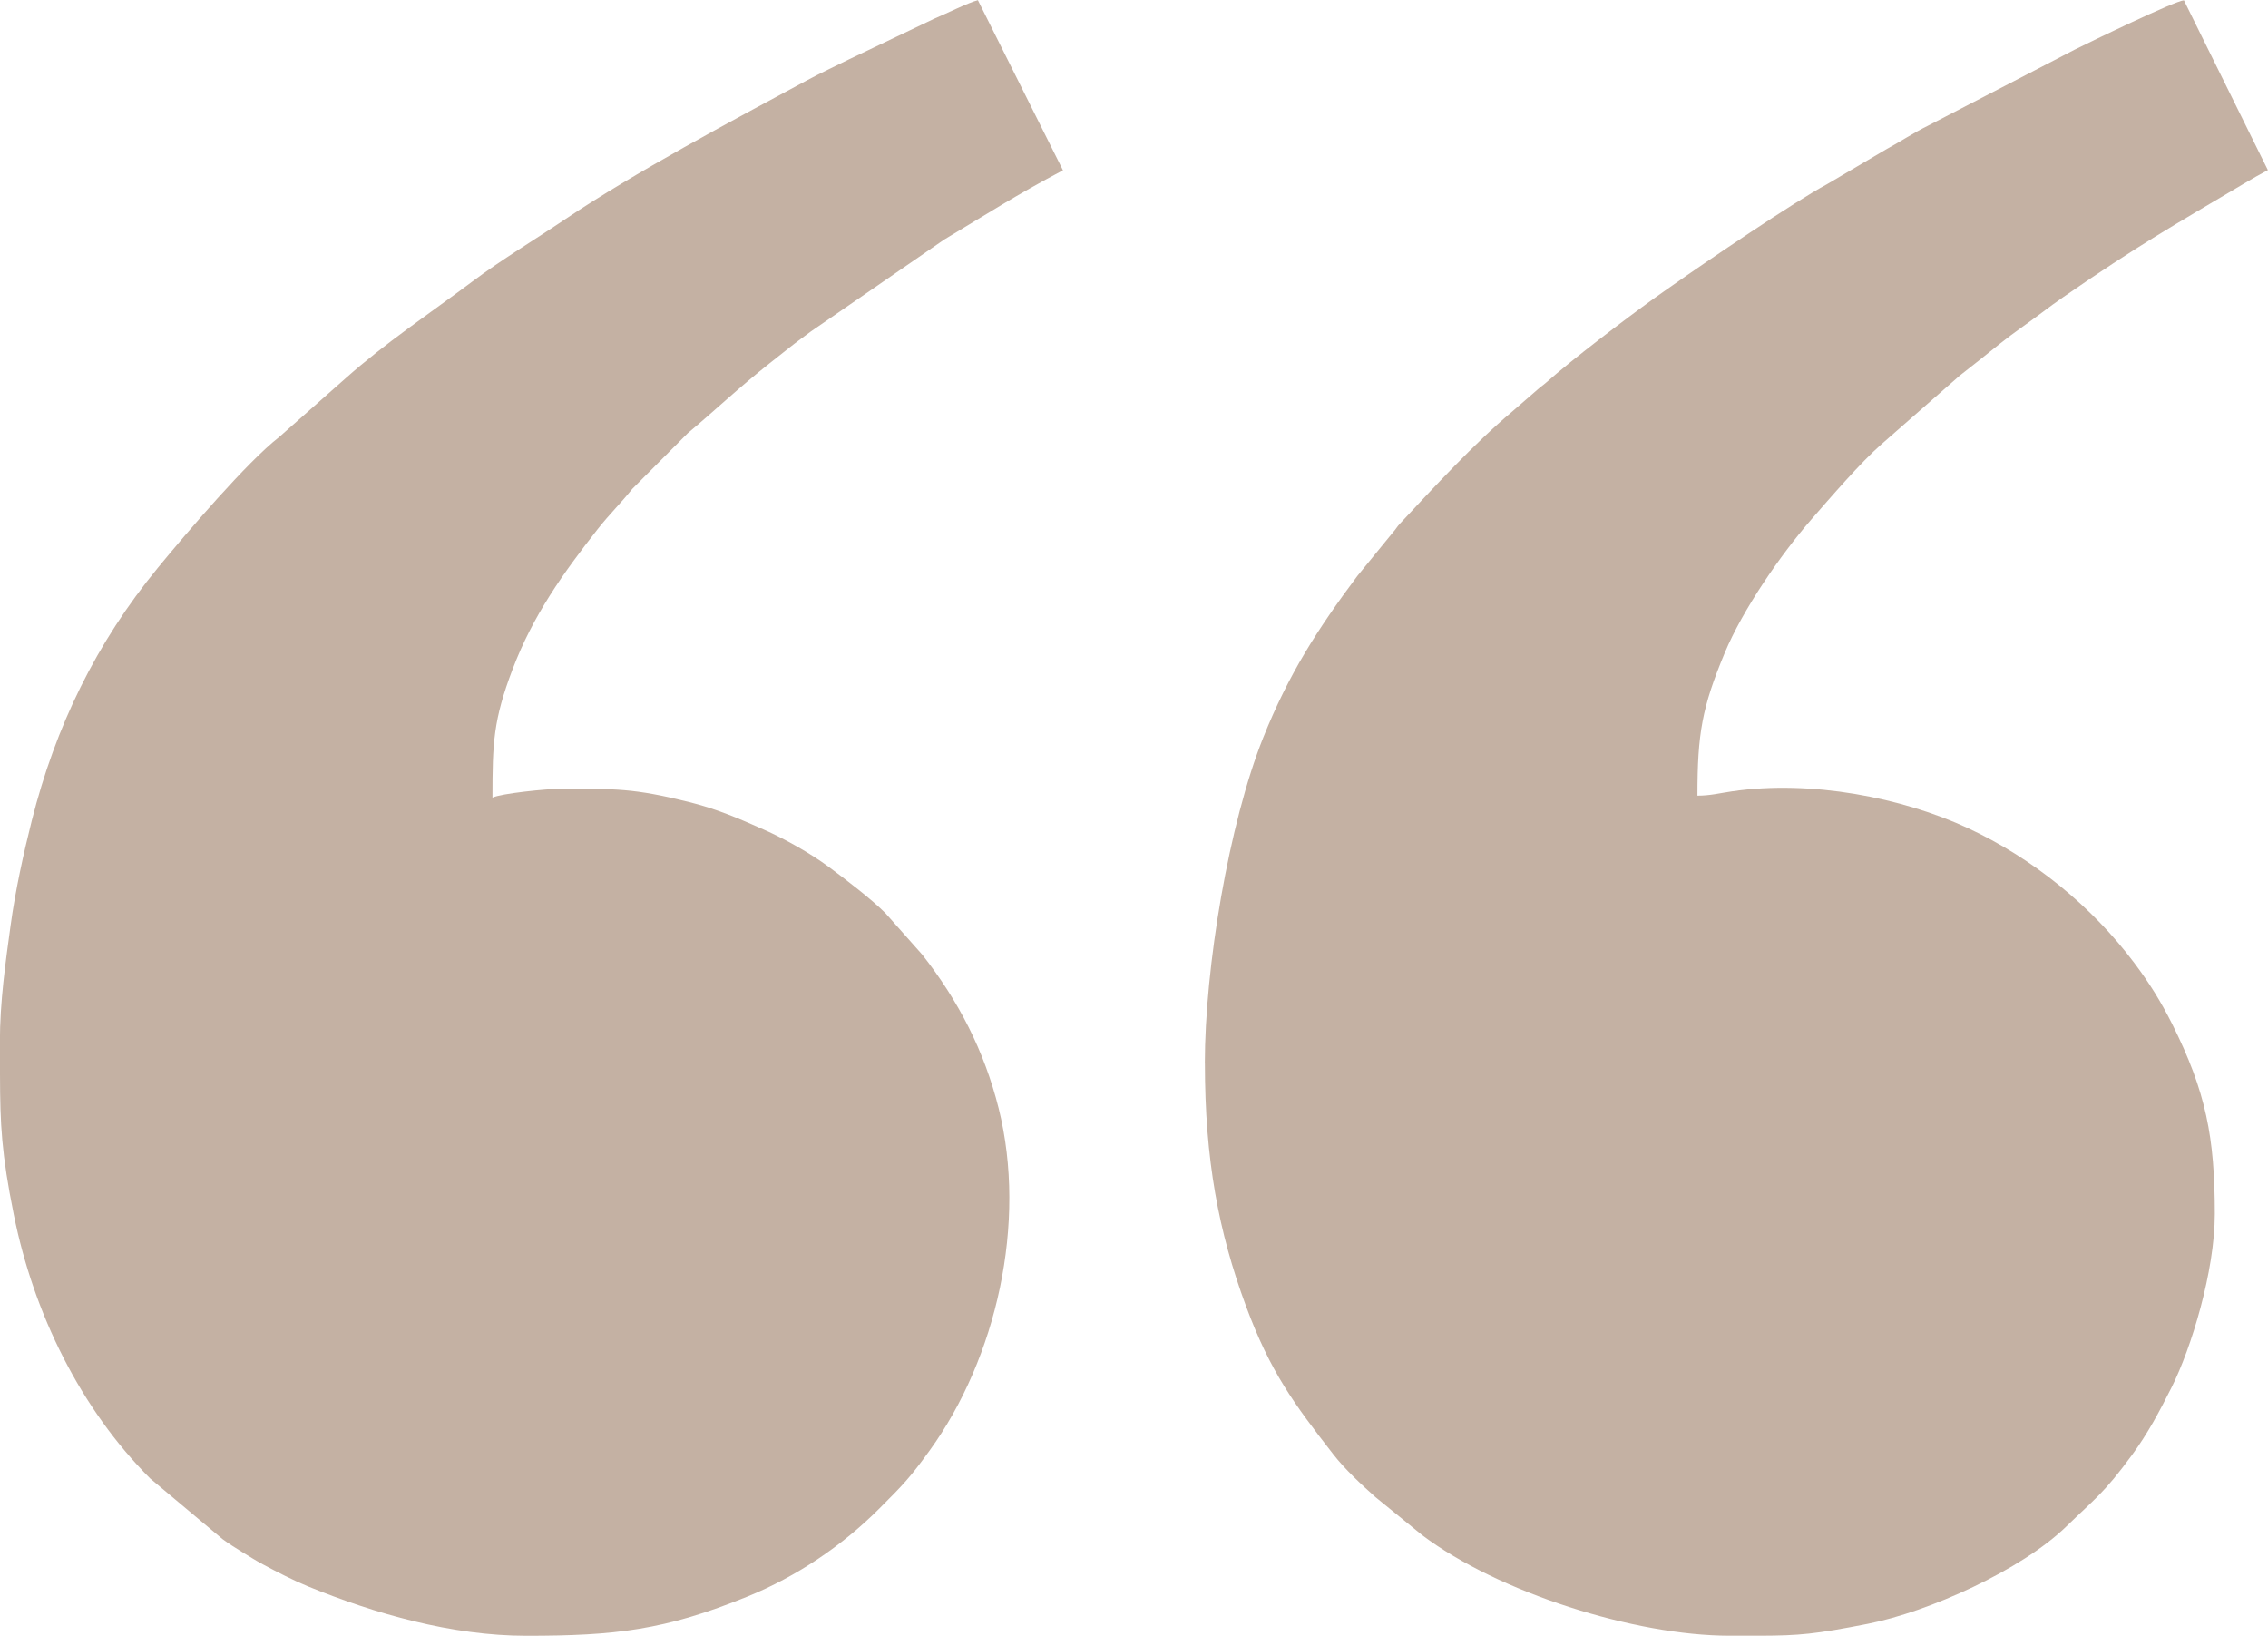
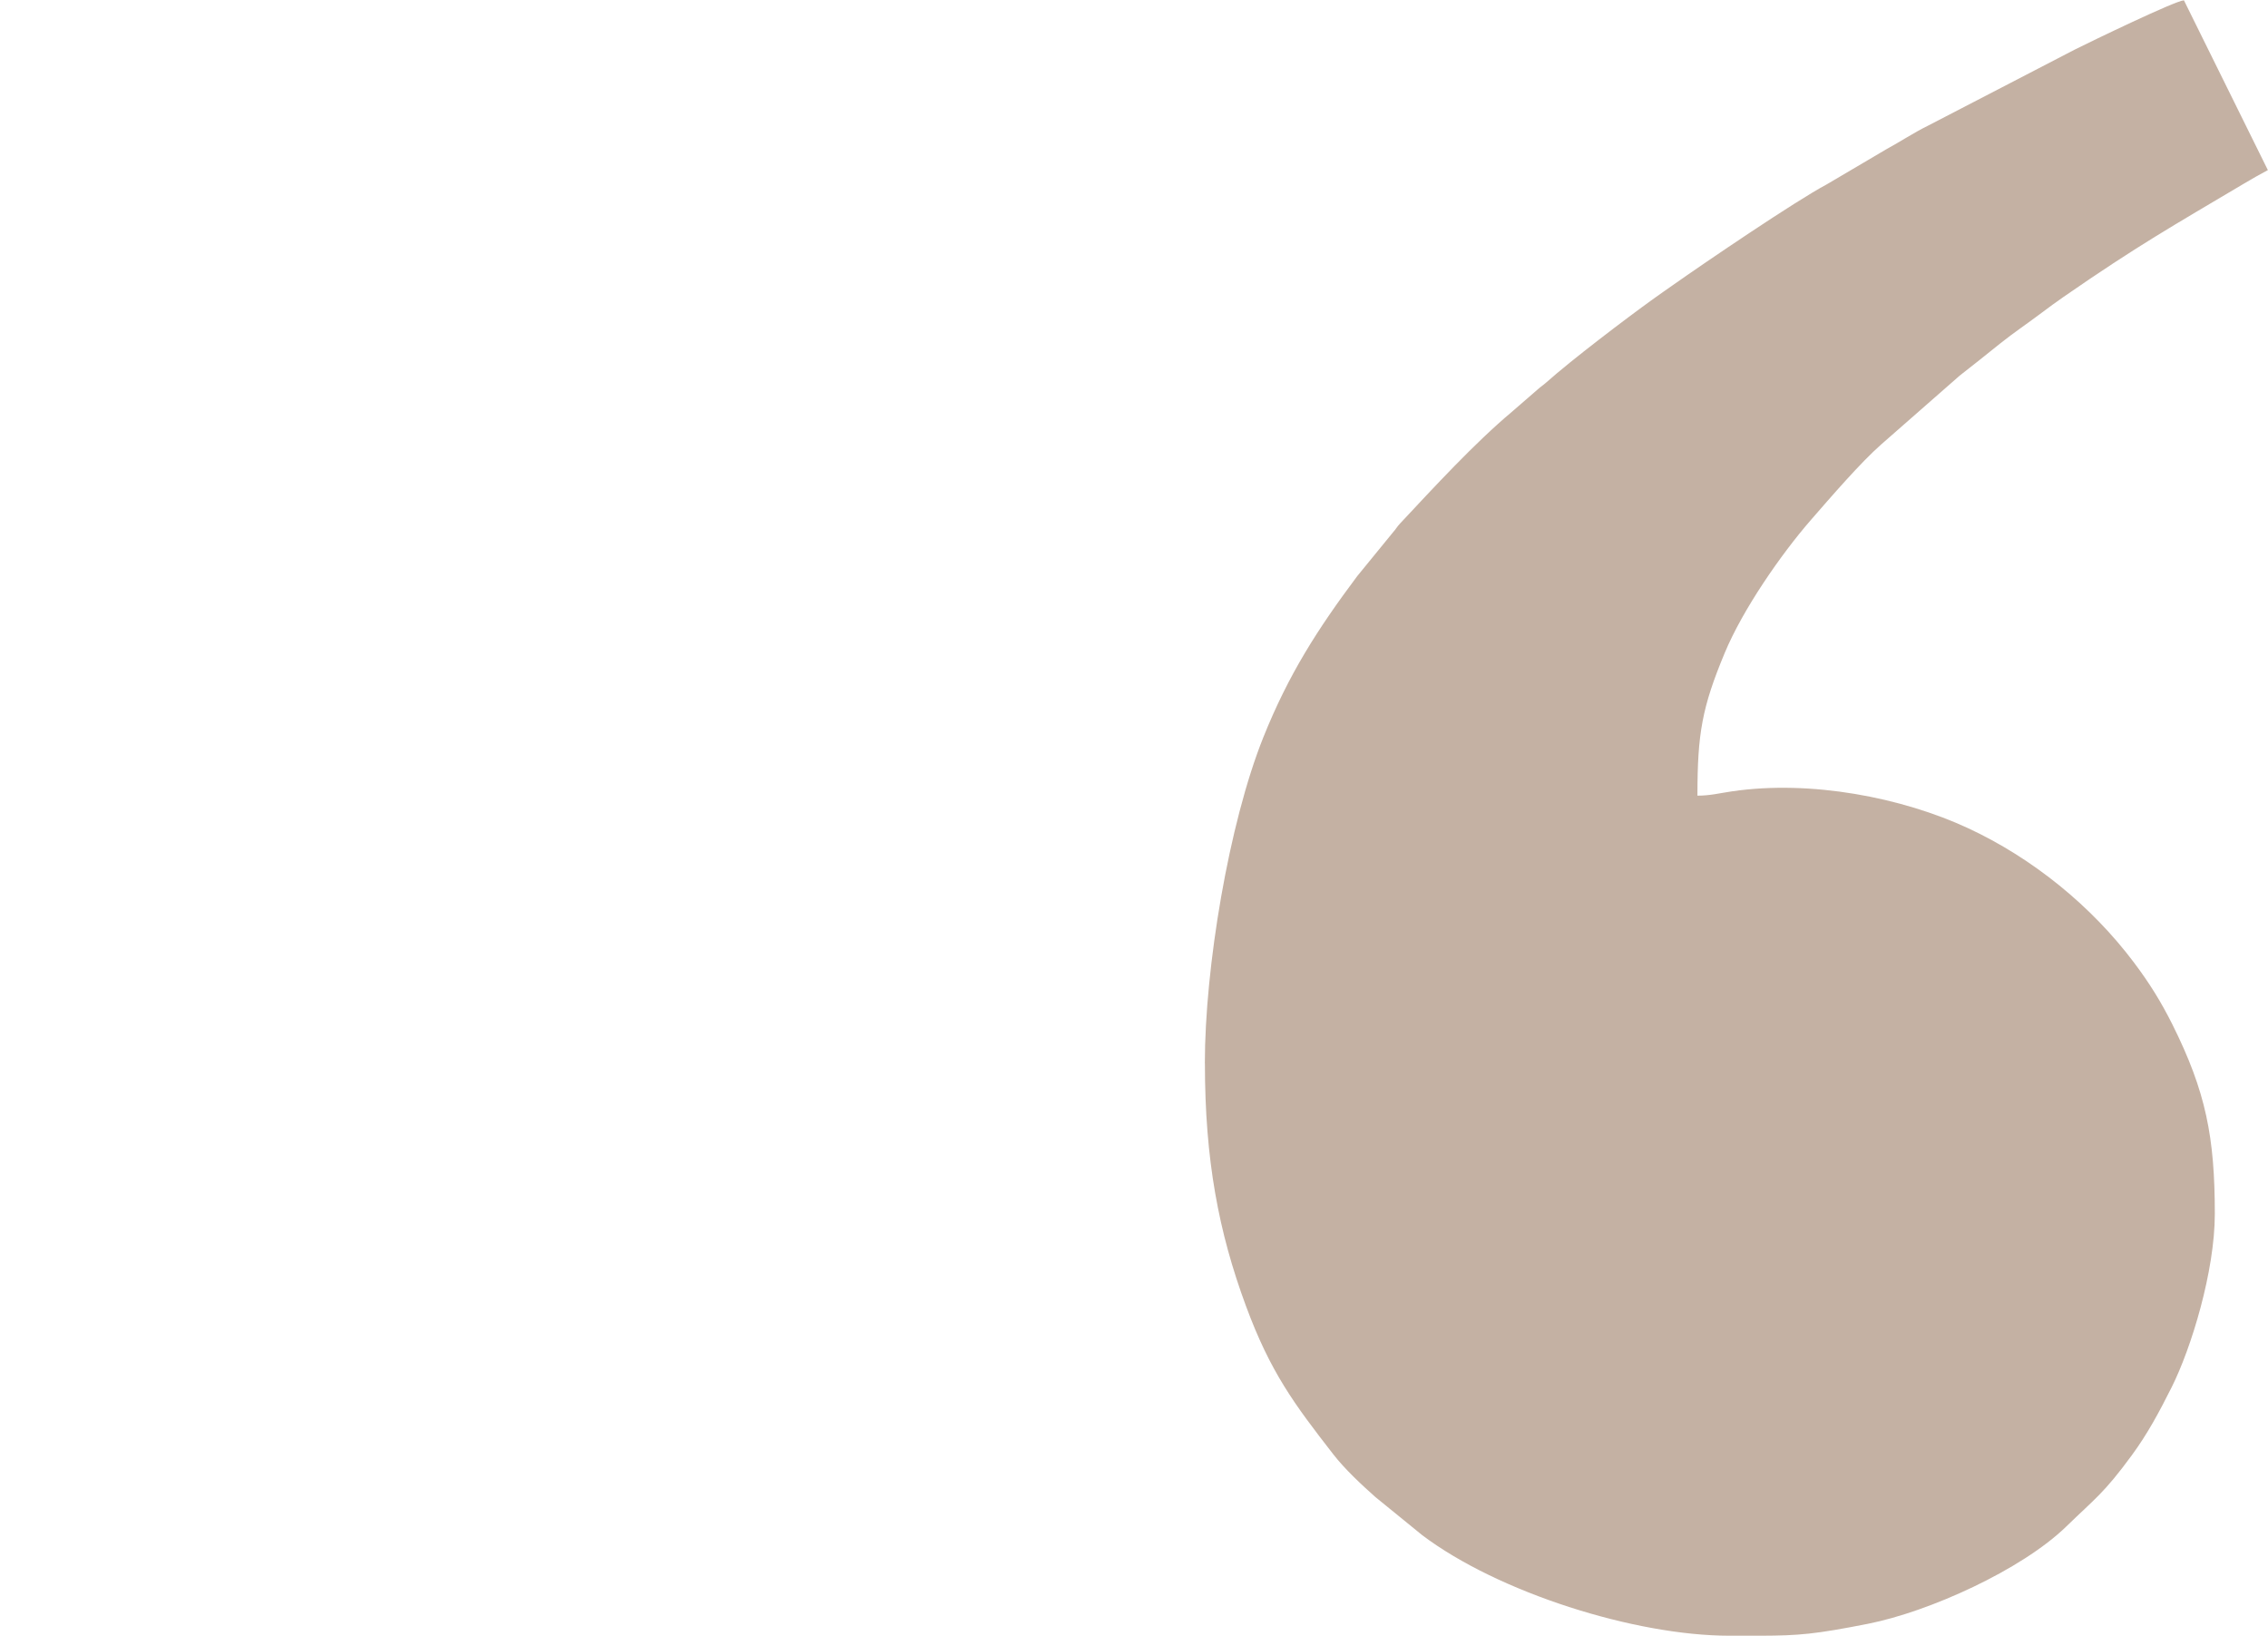
<svg xmlns="http://www.w3.org/2000/svg" xml:space="preserve" width="40.922mm" height="29.509mm" version="1.1" style="shape-rendering:geometricPrecision; text-rendering:geometricPrecision; image-rendering:optimizeQuality; fill-rule:evenodd; clip-rule:evenodd" viewBox="0 0 361.25 260.5">
  <defs>
    <style type="text/css"> .fil0 {fill:#C4B1A3} </style>
  </defs>
  <g id="Слой_x0020_1">
    <g id="_2495756949952">
-       <path class="fil0" d="M-0 171.2c0.02,7.91 0.24,12.49 2.19,22.2 3.17,15.84 10.7,31.01 21.73,42.05l11.52 9.65c1.07,0.78 1.93,1.32 3.06,2.02 1.18,0.72 2.17,1.36 3.36,2 2.25,1.21 4.87,2.56 7.21,3.52 10.64,4.35 22.91,7.86 34.75,7.86 14.15,0 22.06,-0.88 35.24,-6.25 7.83,-3.18 15.09,-8.1 20.99,-14 3.83,-3.83 4.88,-4.91 8,-9.22 10.68,-14.76 15.57,-36.32 11.02,-54.52 -2.3,-9.19 -6.43,-17.18 -12.19,-24.5l-5.84 -6.58c-2.21,-2.23 -6.43,-5.45 -9.01,-7.36 -2.94,-2.18 -7.03,-4.48 -10.4,-5.97 -4.01,-1.78 -7.49,-3.29 -11.97,-4.4 -8.72,-2.17 -11.65,-2.09 -20.21,-2.09 -2.37,0 -9.64,0.75 -11.01,1.41 0,-8.72 0.13,-12.34 3.22,-20.48 3.23,-8.51 8.01,-15.23 13.55,-22.29 1.83,-2.33 3.69,-4.13 5.48,-6.37l8.87 -8.91c4.29,-3.58 8.07,-7.2 12.94,-11.05 1.14,-0.9 2.17,-1.71 3.31,-2.62 1.13,-0.9 2.22,-1.67 3.38,-2.54l21.22 -14.62c6.95,-4.15 11.21,-6.95 18.9,-11.02l-13.55 -27.09c-1.38,0.32 -5.33,2.28 -6.94,2.94l-13.57 6.47c-2.34,1.17 -4.49,2.15 -6.77,3.38 -11.93,6.42 -27.38,14.65 -38.36,22.03 -4.77,3.21 -10.27,6.52 -14.87,9.97 -6.76,5.06 -13.85,9.77 -20.17,15.39l-10.63 9.4c-5.02,3.88 -14.73,15.24 -19.29,20.79 -9.82,11.95 -16.32,25.28 -20.1,40.29 -1.3,5.16 -2.61,11.1 -3.37,16.67 -0.79,5.78 -1.71,12.16 -1.71,18.61l0 5.25z" />
      <path class="fil0" d="M191.92 169.34c0,15.37 2.18,26.85 6.53,38.62 3.9,10.56 7.69,15.63 13.91,23.63 1.83,2.36 4.54,4.89 6.72,6.82l7.47 6.08c12.09,9.12 33.89,16 48.91,16l5 0c6.08,-0.02 8.67,-0.24 17.08,-1.9 9.71,-1.92 24.47,-8.57 31.61,-15.52 4.54,-4.42 5.93,-5.21 10.41,-11.32 2.51,-3.42 4.36,-6.87 6.36,-10.86 3.11,-6.21 6.86,-18.44 6.86,-27.57 0,-12.21 -1.41,-19.46 -6.77,-30.2 -1.83,-3.65 -3.65,-6.56 -6.05,-9.76 -6.79,-9.06 -16.2,-16.7 -26.5,-21.48 -10.5,-4.87 -25,-7.7 -37.57,-5.86 -1.98,0.29 -3.49,0.69 -5.52,0.69 0,-9.9 0.74,-14.07 4.35,-22.74 2.86,-6.87 8.9,-15.63 13.77,-21.22 3.13,-3.59 7.85,-9.07 11.16,-11.98l12.48 -10.94c2.16,-1.68 4.28,-3.38 6.45,-5.12 2.19,-1.75 4.36,-3.19 6.65,-4.92 1.21,-0.91 2.19,-1.63 3.43,-2.49 11.84,-8.2 17.53,-11.39 28.78,-18.07 1.28,-0.76 2.56,-1.49 3.79,-2.14l-13.37 -27.04c-1.37,0.06 -14.82,6.56 -17.39,7.85l-23.42 12.14c-2.2,1.08 -4.33,2.5 -6.49,3.67l-9.59 5.65c-5.06,2.7 -19.31,12.38 -24.56,16.08 -1.02,0.72 -1.9,1.32 -2.98,2.1 -4.47,3.21 -13.16,9.82 -17.13,13.36 -0.6,0.53 -0.83,0.63 -1.4,1.14l-4.08 3.54c-5.95,4.98 -12.48,12.09 -17.8,17.77 -0.57,0.61 -0.59,0.81 -1.13,1.41l-5.71 6.99c-6.32,8.45 -10.94,15.65 -14.96,25.68 -5.5,13.74 -9.31,36.69 -9.31,51.93z" />
    </g>
  </g>
</svg>